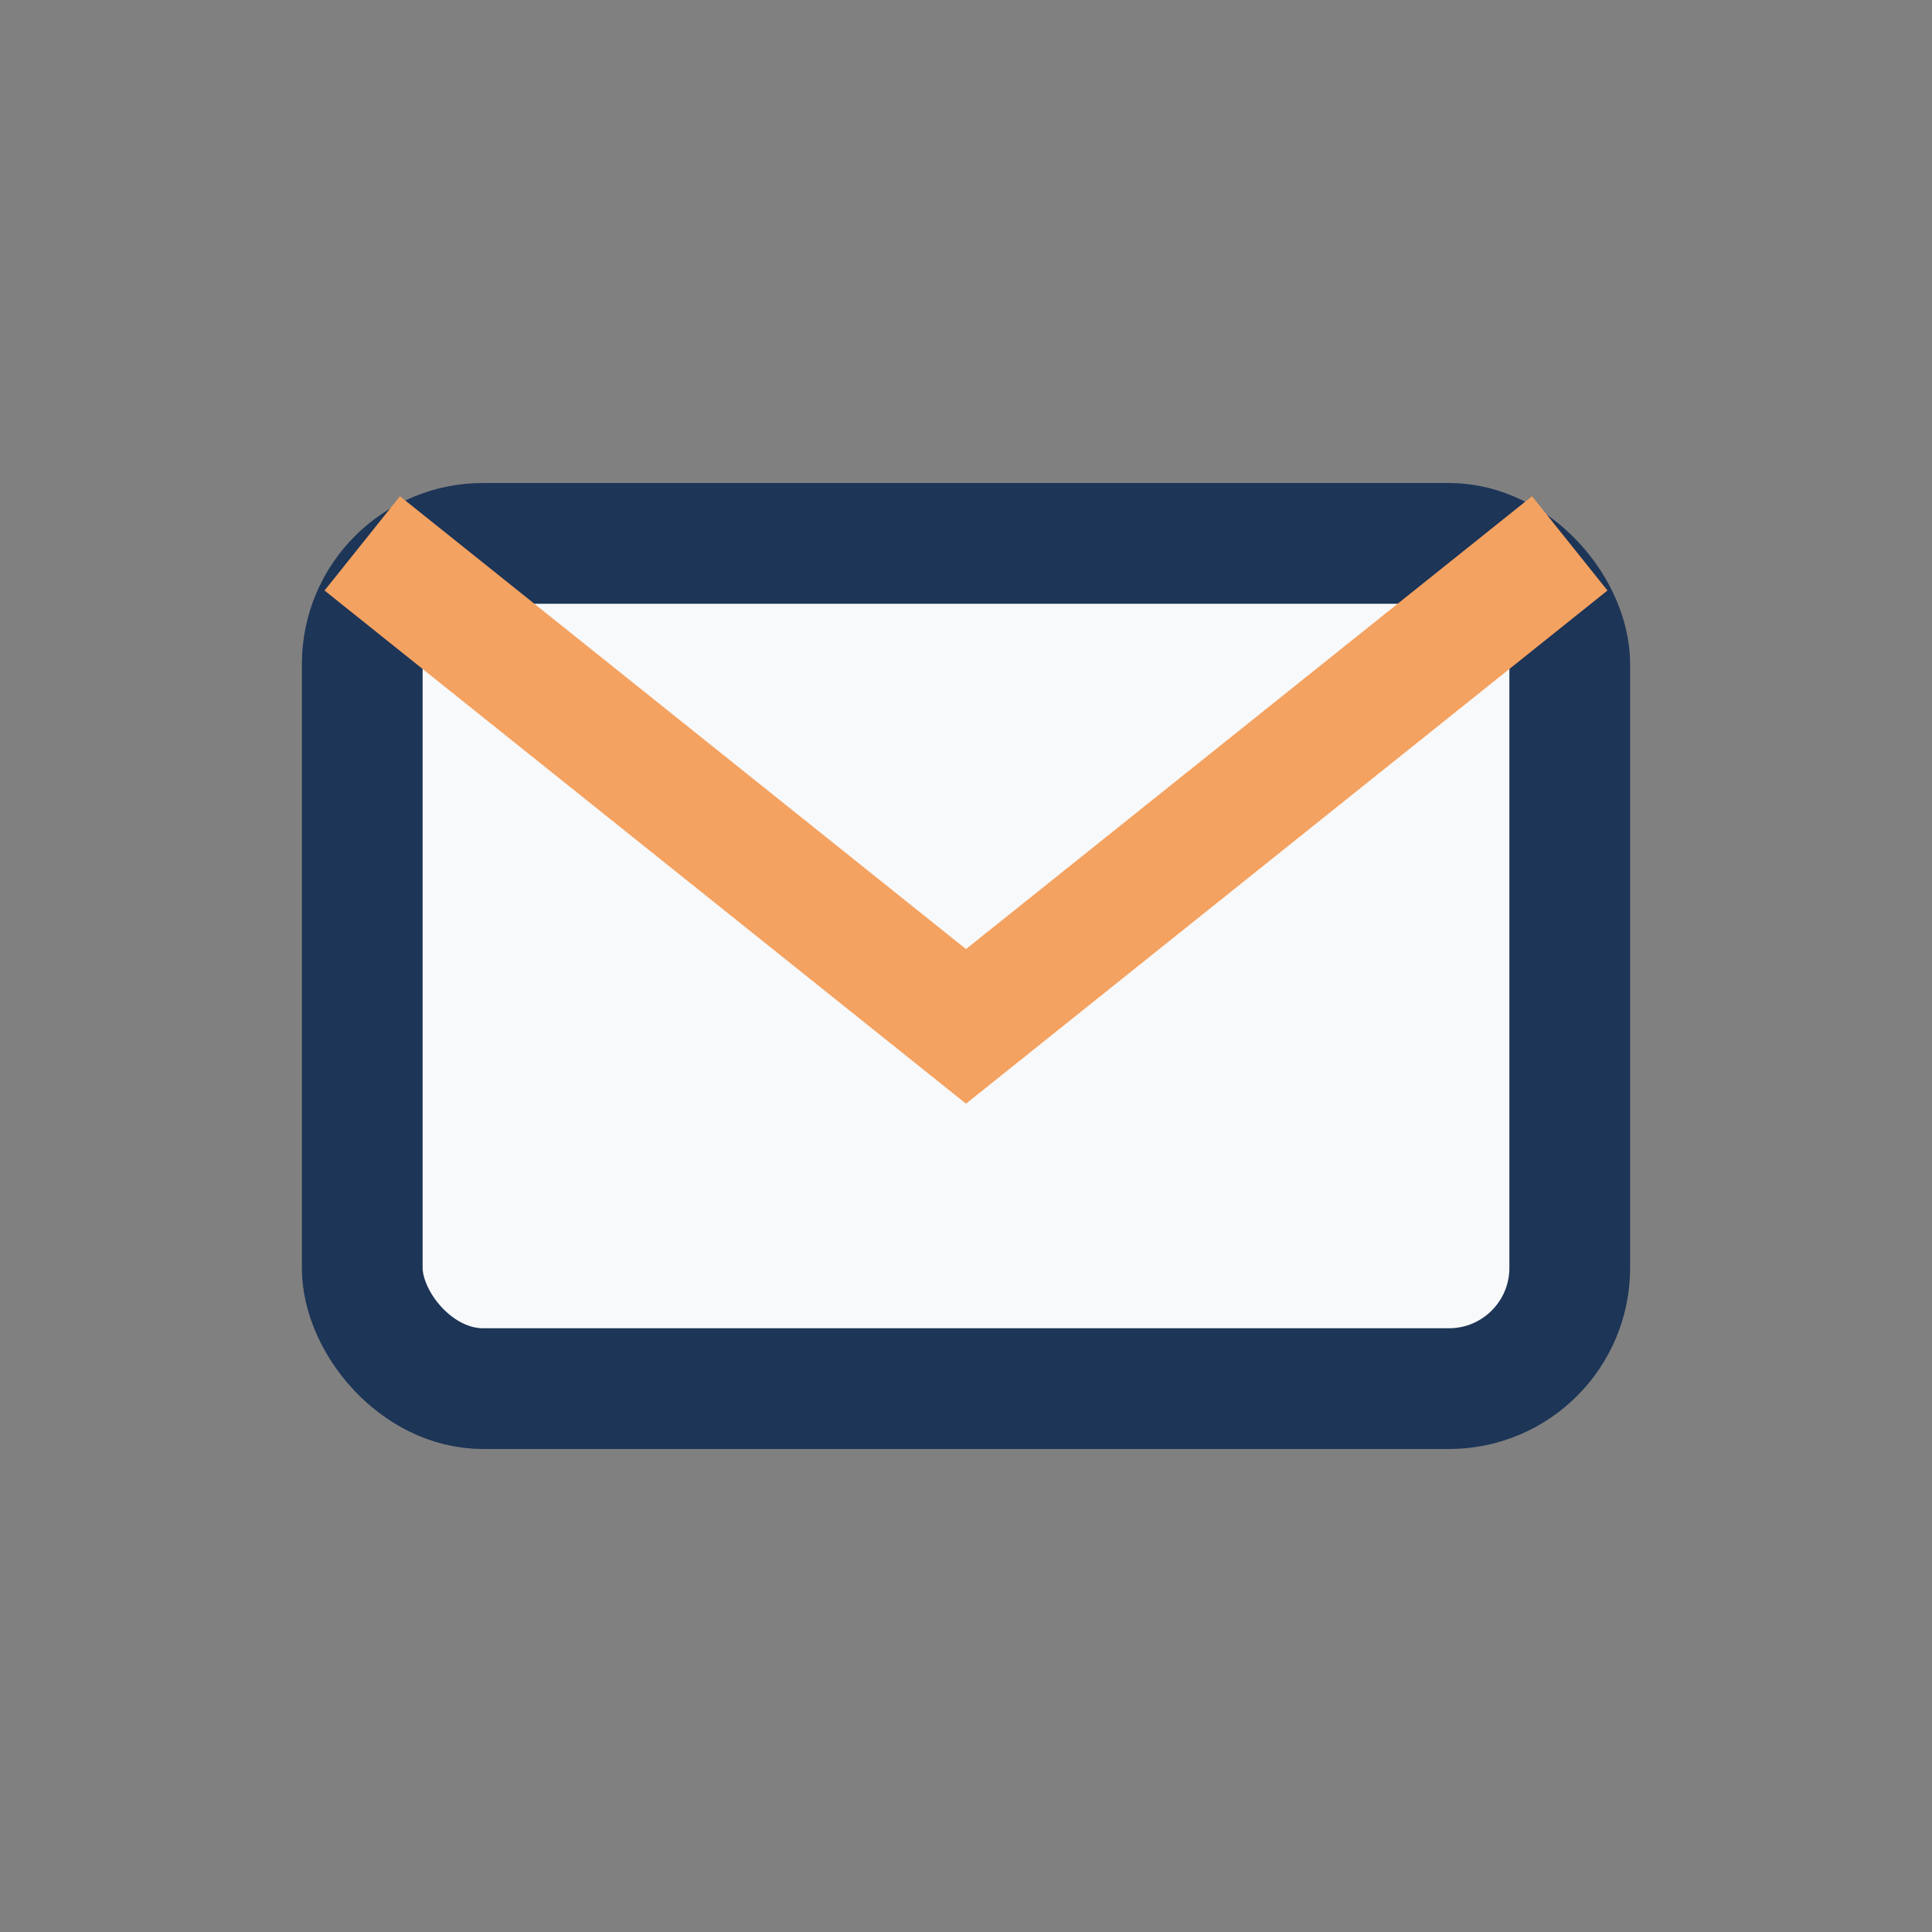
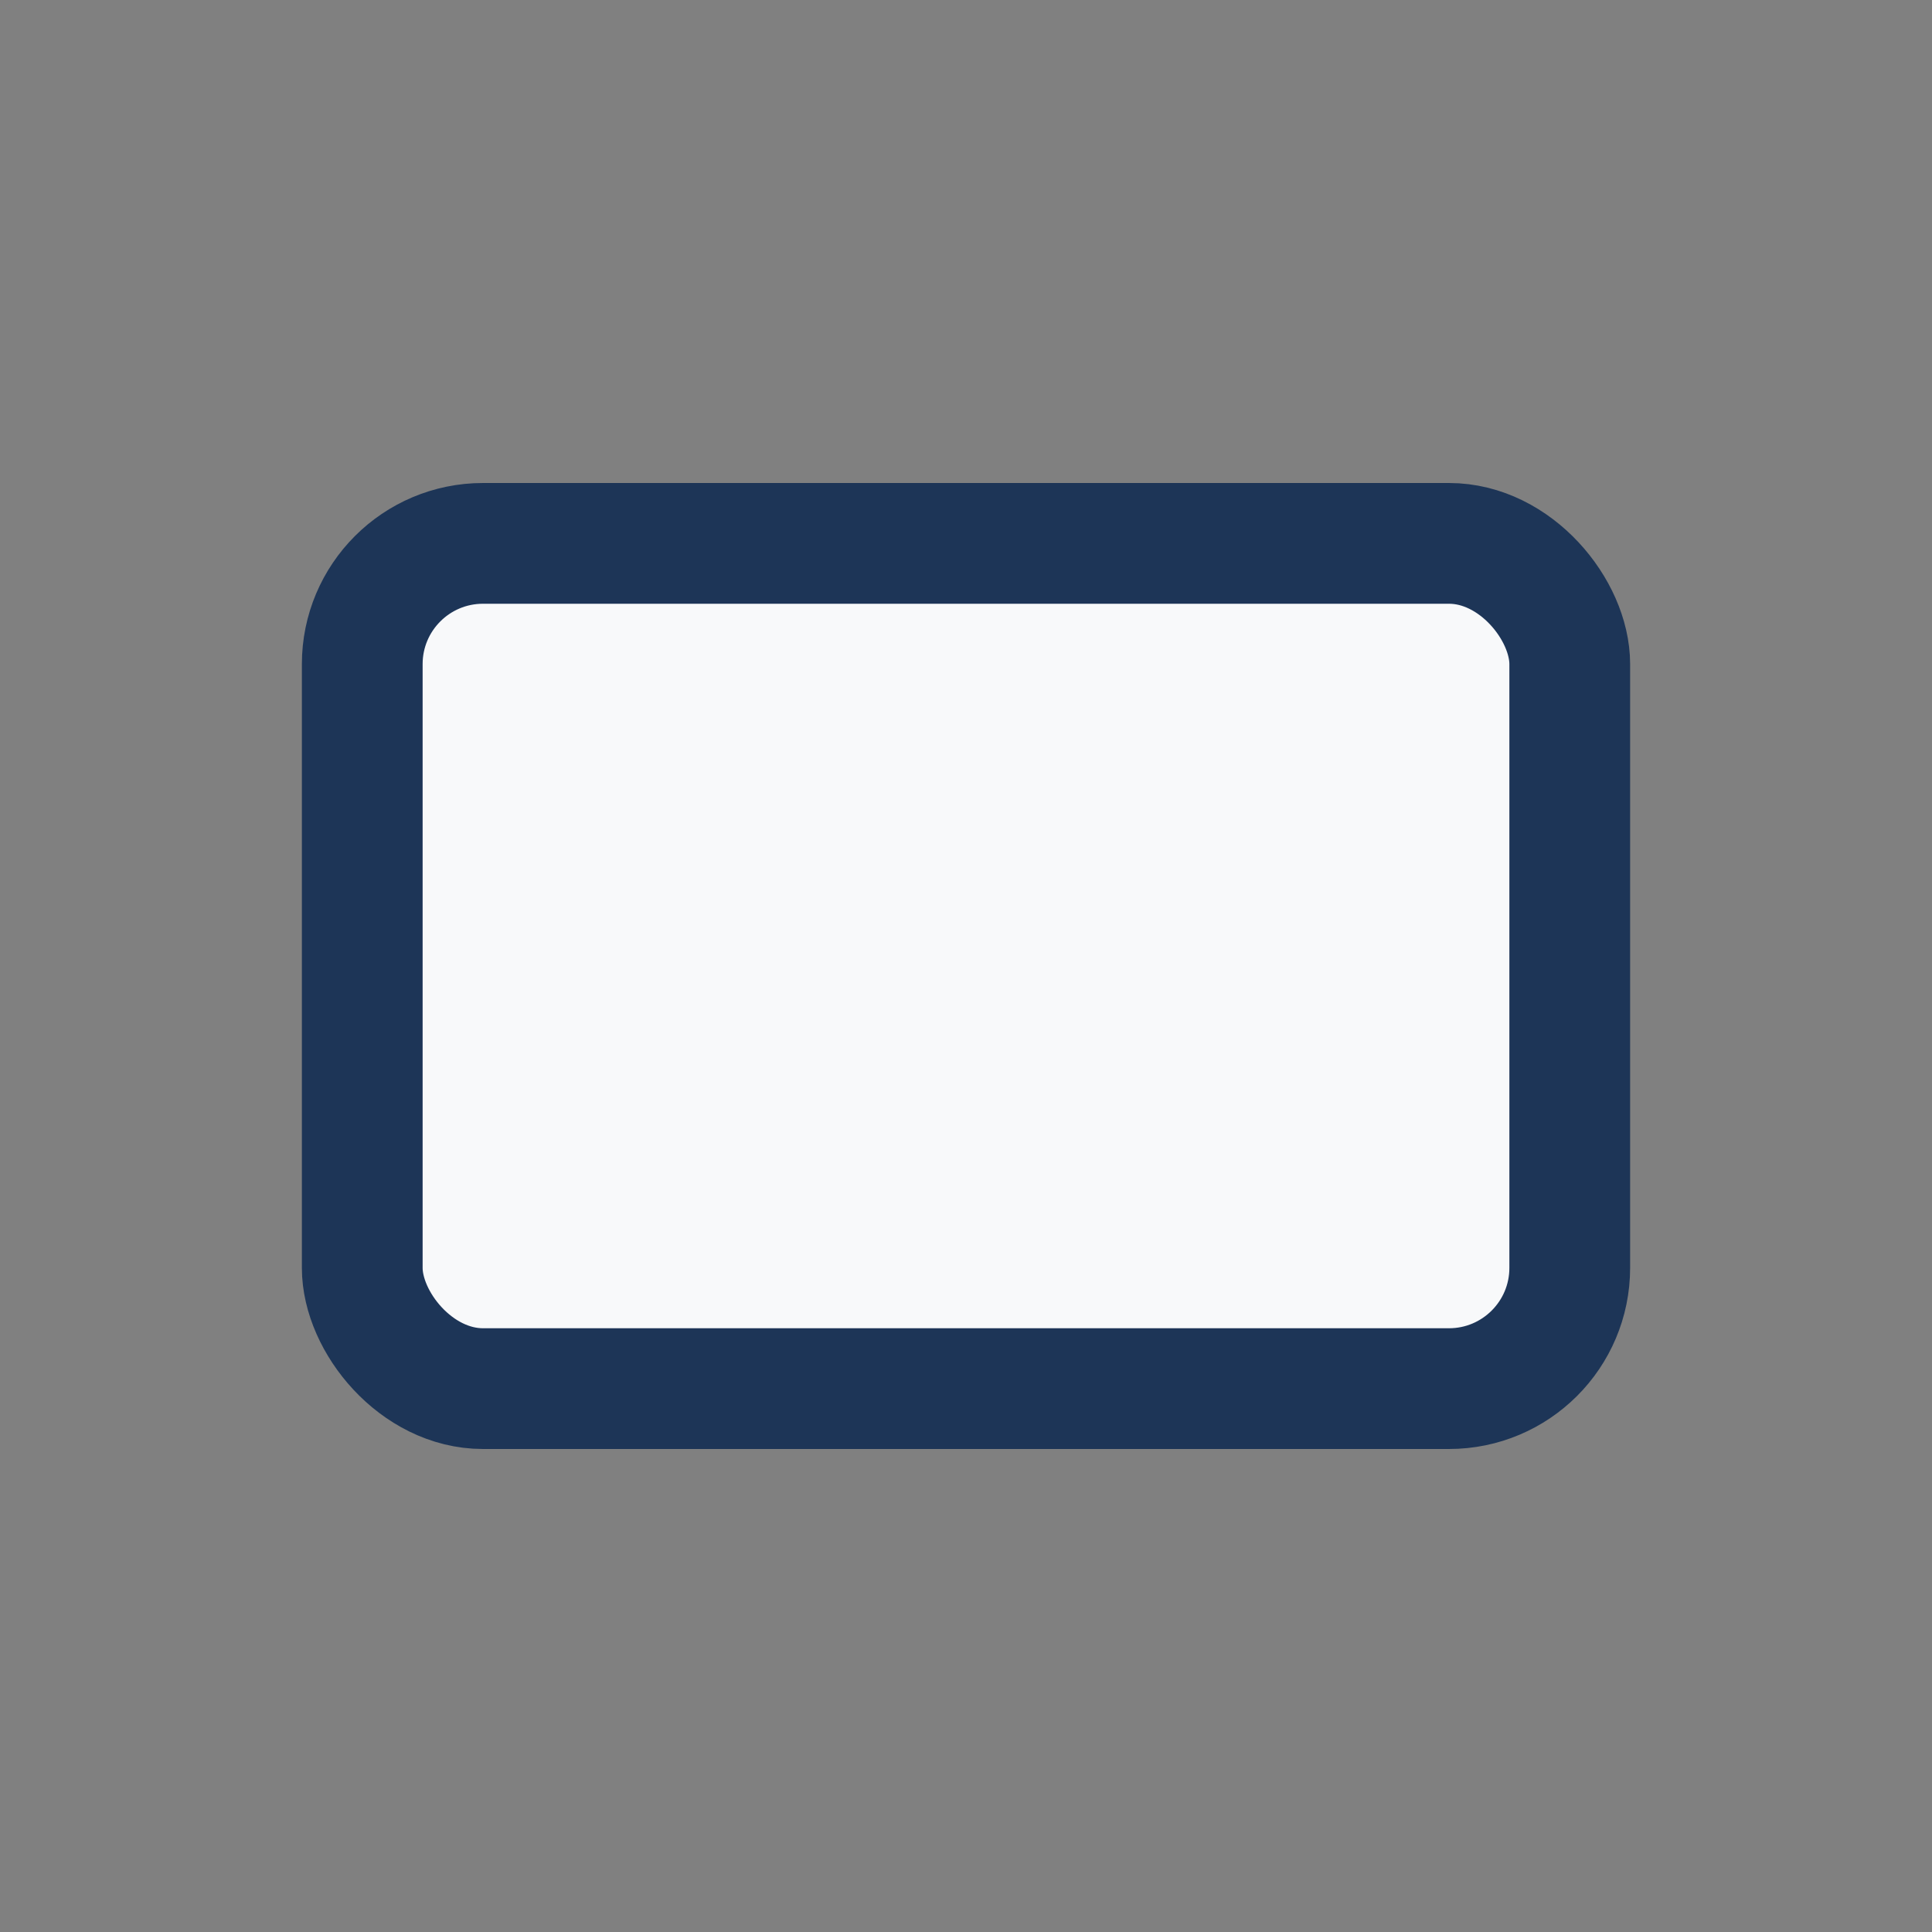
<svg xmlns="http://www.w3.org/2000/svg" width="32" height="32" viewBox="0 0 32 32">
  <rect x="0" y="0" width="32" height="32" fill="#808080" stroke="none" />
  <rect x="6" y="9" width="20" height="14" rx="2" fill="#F8F9FA" stroke="#1D3557" stroke-width="2" />
-   <path d="M6 9l10 8 10-8" fill="none" stroke="#F4A261" stroke-width="2" />
</svg>